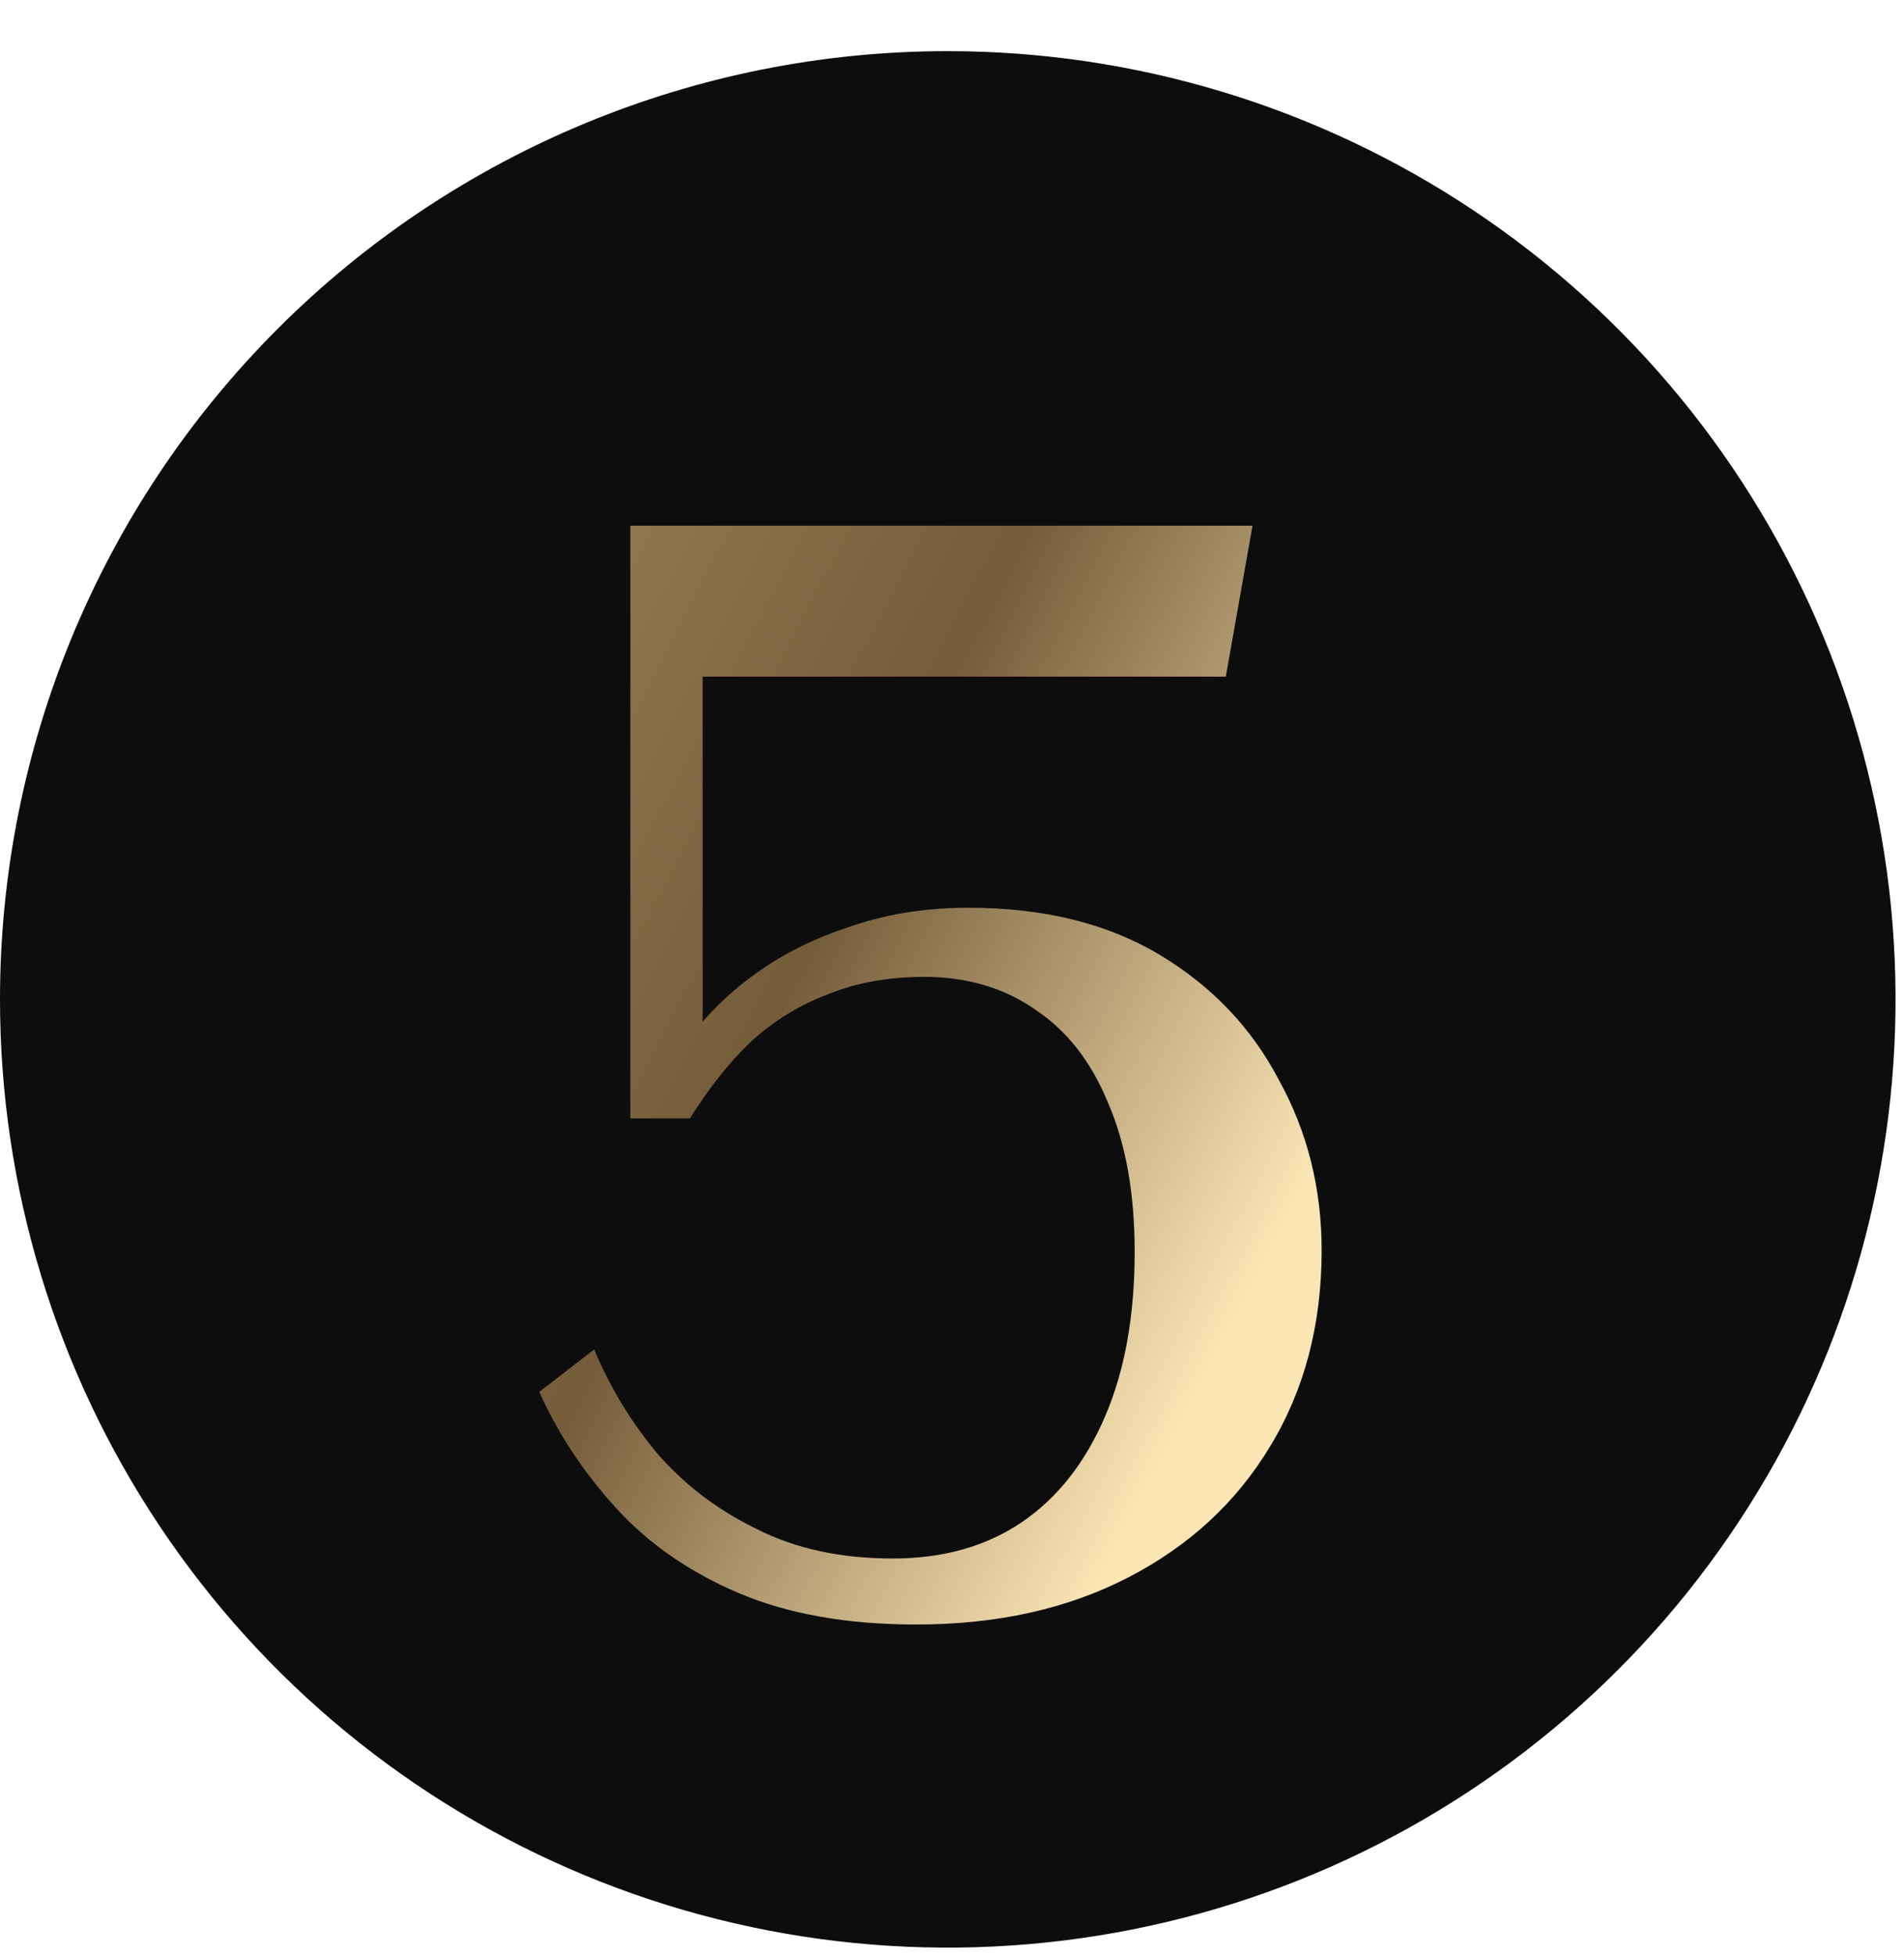
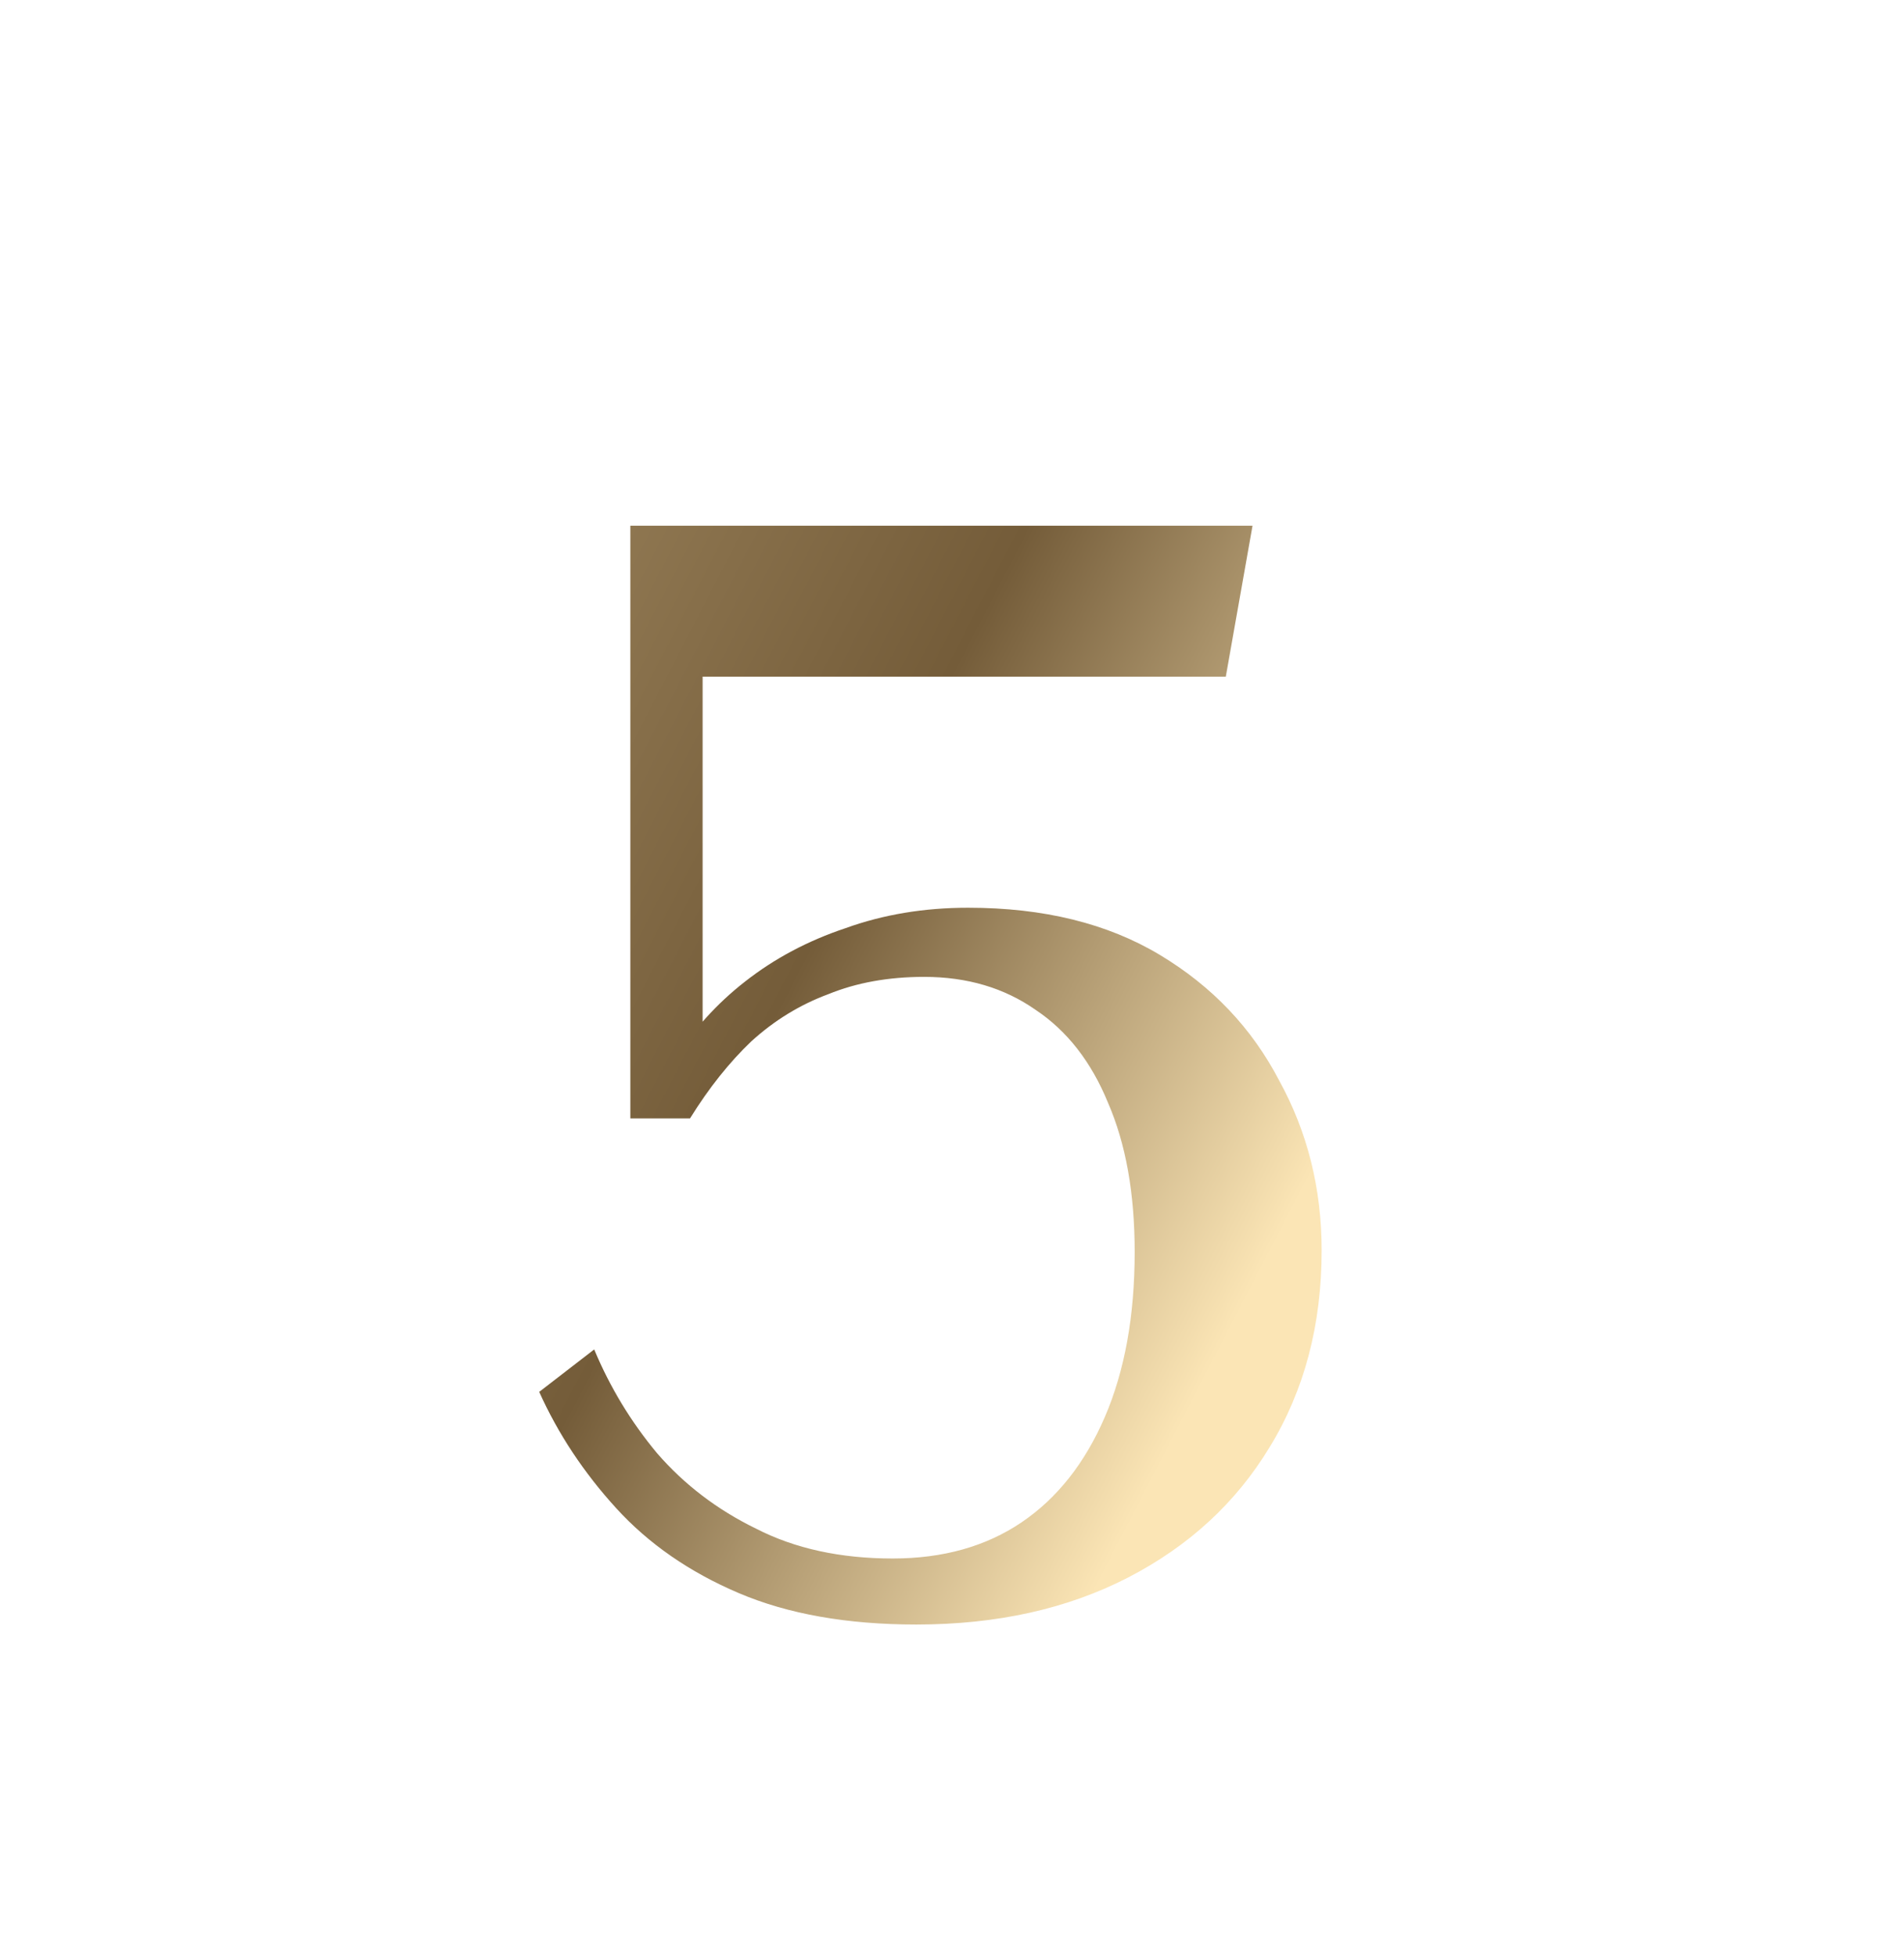
<svg xmlns="http://www.w3.org/2000/svg" width="149" height="153" viewBox="0 0 149 153" fill="none">
-   <path d="M74.169 4C88.838 4 103.178 8.35 115.375 16.5C127.572 24.649 137.079 36.233 142.692 49.786C148.306 63.338 149.775 78.251 146.913 92.639C144.051 107.026 136.987 120.242 126.614 130.614C116.242 140.987 103.026 148.051 88.639 150.913C74.251 153.775 59.338 152.306 45.786 146.692C32.233 141.079 20.649 131.572 12.5 119.375C4.35 107.178 0 92.838 0 78.169C0 58.498 7.814 39.633 21.724 25.724C35.633 11.814 54.498 4 74.169 4Z" fill="#0D0D0D" />
  <path d="M71.705 127.066C66.295 127.066 61.664 126.246 57.812 124.607C53.959 122.967 50.762 120.754 48.221 117.967C45.68 115.18 43.672 112.148 42.197 108.869L46.5 105.549C47.73 108.5 49.369 111.205 51.418 113.664C53.549 116.123 56.131 118.09 59.164 119.566C62.197 121.123 65.763 121.902 69.861 121.902C73.795 121.902 77.156 120.959 79.943 119.074C82.73 117.189 84.902 114.443 86.459 110.836C88.017 107.229 88.795 102.926 88.795 97.926C88.795 93.336 88.099 89.442 86.705 86.246C85.394 83.049 83.508 80.631 81.049 78.992C78.591 77.27 75.681 76.409 72.32 76.409C69.533 76.409 67.033 76.86 64.82 77.762C62.607 78.582 60.599 79.811 58.795 81.451C57.074 83.09 55.475 85.098 54 87.475H49.328V41.122H98.017L95.927 52.926H52.648L54.984 43.581V82.065C54.82 82.885 54.574 83.418 54.246 83.664C54 83.91 53.713 83.951 53.385 83.787C53.139 83.623 52.894 83.377 52.648 83.049C54.205 80.59 56.09 78.5 58.303 76.778C60.599 74.975 63.221 73.582 66.172 72.598C69.123 71.532 72.32 71 75.763 71C81.664 71 86.664 72.229 90.763 74.688C94.861 77.147 97.976 80.426 100.107 84.524C102.32 88.541 103.427 92.967 103.427 97.803C103.427 103.623 102.074 108.746 99.369 113.172C96.746 117.516 93.058 120.918 88.304 123.377C83.549 125.836 78.017 127.066 71.705 127.066Z" fill="url(#paint0_linear_13269_514)" />
  <defs>
    <linearGradient id="paint0_linear_13269_514" x1="46.688" y1="7.32435e-07" x2="128.288" y2="42.293" gradientUnits="userSpaceOnUse">
      <stop stop-color="#A28A62" />
      <stop offset="0.532" stop-color="#745C39" />
      <stop offset="1" stop-color="#FBE5B5" />
    </linearGradient>
  </defs>
</svg>